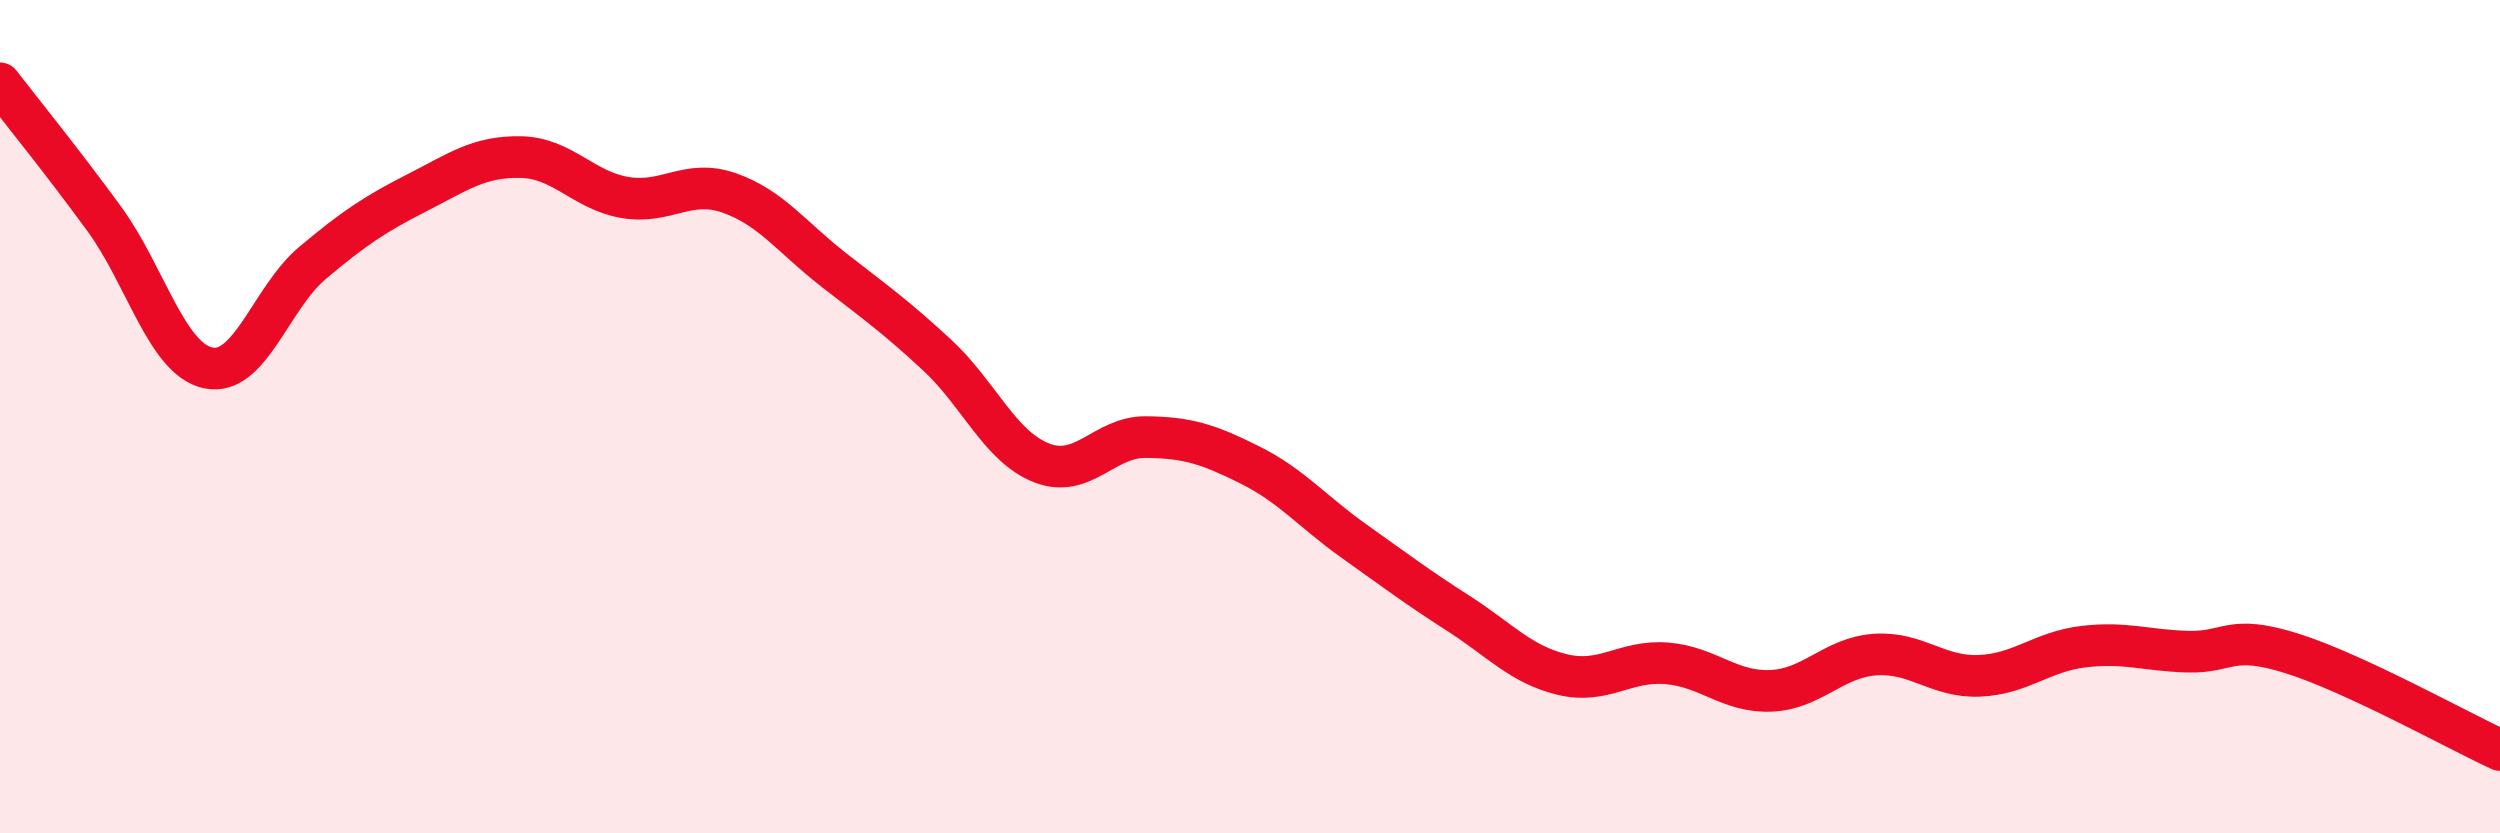
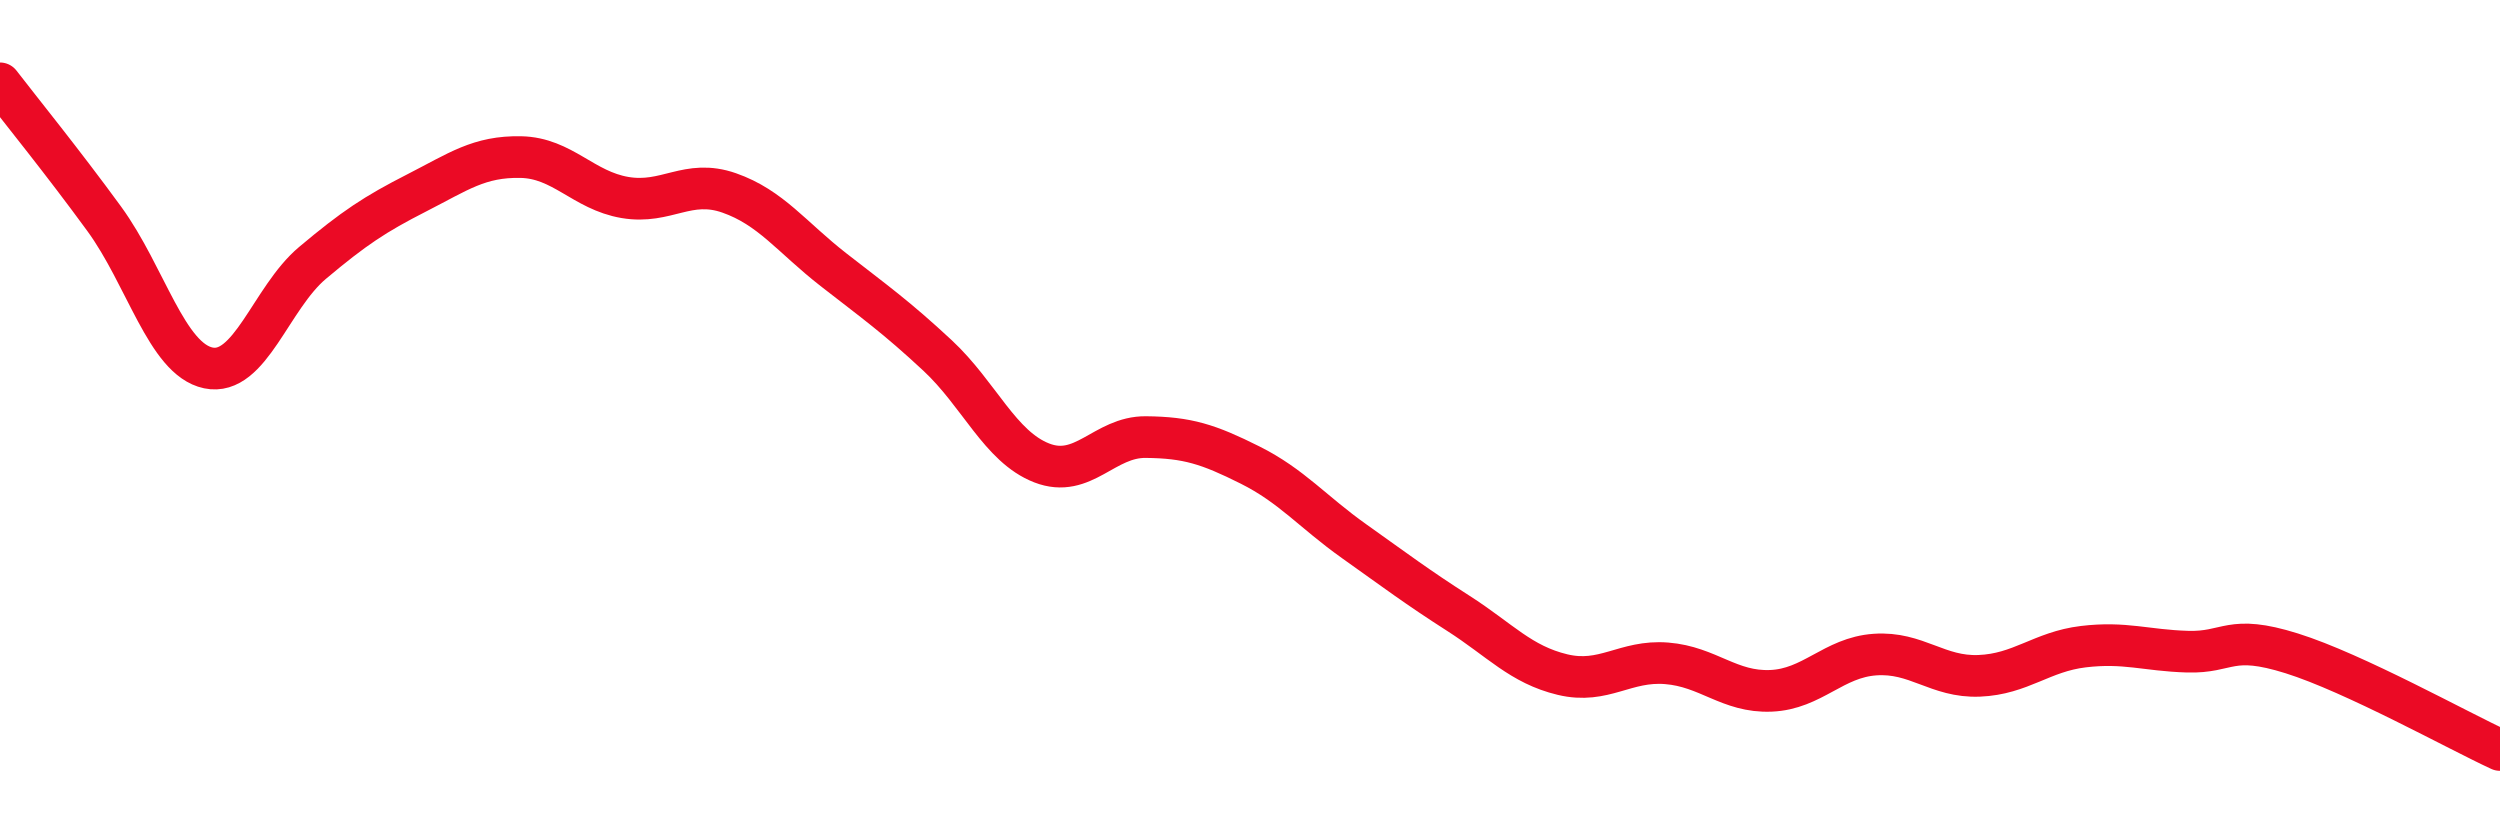
<svg xmlns="http://www.w3.org/2000/svg" width="60" height="20" viewBox="0 0 60 20">
-   <path d="M 0,2 C 0.5,2.65 1.5,3.88 2.5,5.25 C 3.5,6.62 4,8.62 5,8.83 C 6,9.04 6.5,7.15 7.5,6.31 C 8.5,5.47 9,5.14 10,4.63 C 11,4.12 11.5,3.75 12.5,3.77 C 13.5,3.79 14,4.57 15,4.74 C 16,4.91 16.5,4.28 17.5,4.63 C 18.5,4.98 19,5.69 20,6.47 C 21,7.25 21.5,7.6 22.5,8.53 C 23.5,9.46 24,10.72 25,11.11 C 26,11.5 26.5,10.48 27.5,10.49 C 28.5,10.5 29,10.66 30,11.16 C 31,11.66 31.5,12.28 32.5,12.99 C 33.5,13.7 34,14.08 35,14.72 C 36,15.36 36.5,15.95 37.5,16.19 C 38.5,16.43 39,15.84 40,15.92 C 41,16 41.5,16.62 42.5,16.58 C 43.5,16.54 44,15.78 45,15.71 C 46,15.64 46.5,16.26 47.5,16.22 C 48.5,16.18 49,15.64 50,15.52 C 51,15.4 51.5,15.61 52.5,15.64 C 53.5,15.67 53.5,15.21 55,15.68 C 56.5,16.15 59,17.54 60,18L60 20L0 20Z" fill="#EB0A25" opacity="0.1" stroke-linecap="round" stroke-linejoin="round" />
  <path d="M 0,2 C 0.5,2.65 1.5,3.88 2.5,5.25 C 3.5,6.62 4,8.62 5,8.83 C 6,9.04 6.5,7.15 7.5,6.31 C 8.5,5.47 9,5.14 10,4.63 C 11,4.12 11.5,3.75 12.5,3.77 C 13.5,3.79 14,4.57 15,4.74 C 16,4.91 16.5,4.28 17.5,4.63 C 18.5,4.98 19,5.69 20,6.47 C 21,7.25 21.5,7.6 22.5,8.53 C 23.5,9.46 24,10.72 25,11.11 C 26,11.5 26.5,10.48 27.5,10.49 C 28.5,10.5 29,10.66 30,11.16 C 31,11.66 31.5,12.28 32.5,12.99 C 33.5,13.7 34,14.08 35,14.72 C 36,15.36 36.5,15.95 37.5,16.19 C 38.5,16.43 39,15.84 40,15.92 C 41,16 41.5,16.62 42.5,16.58 C 43.5,16.54 44,15.78 45,15.71 C 46,15.64 46.5,16.26 47.5,16.22 C 48.5,16.18 49,15.64 50,15.52 C 51,15.4 51.5,15.61 52.5,15.64 C 53.5,15.67 53.5,15.21 55,15.68 C 56.5,16.15 59,17.54 60,18" stroke="#EB0A25" stroke-width="1" fill="none" stroke-linecap="round" stroke-linejoin="round" />
</svg>